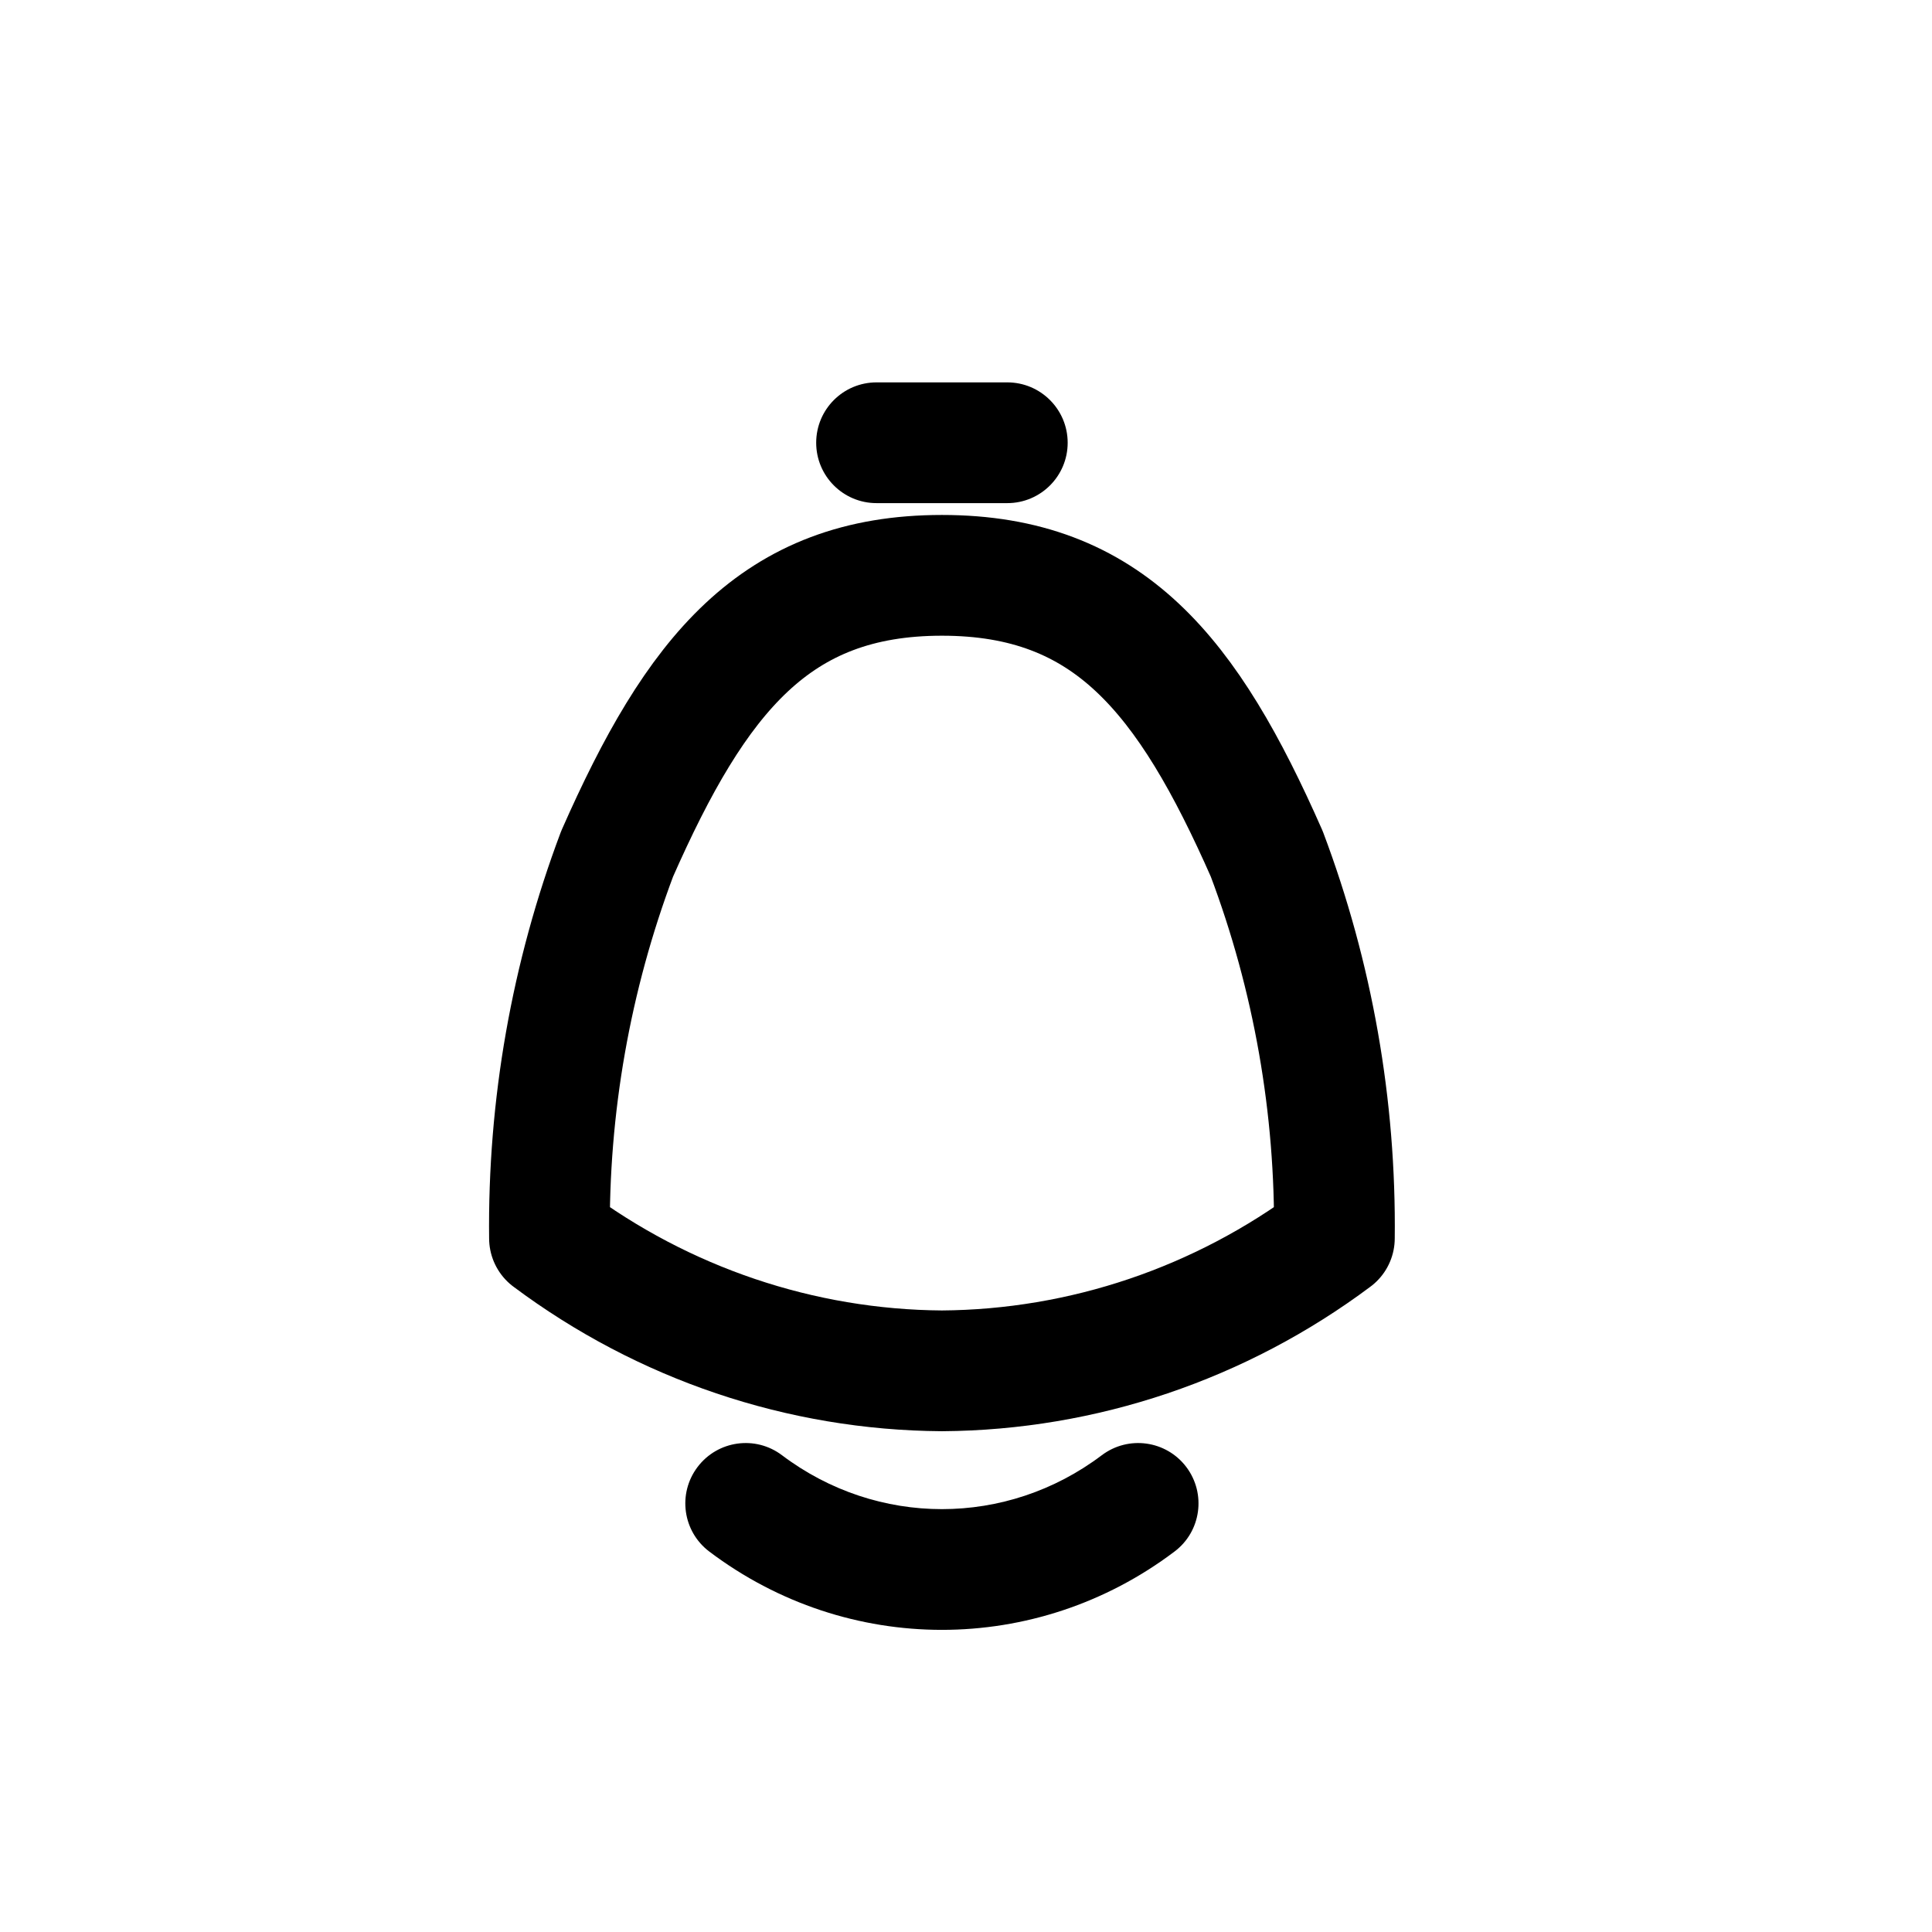
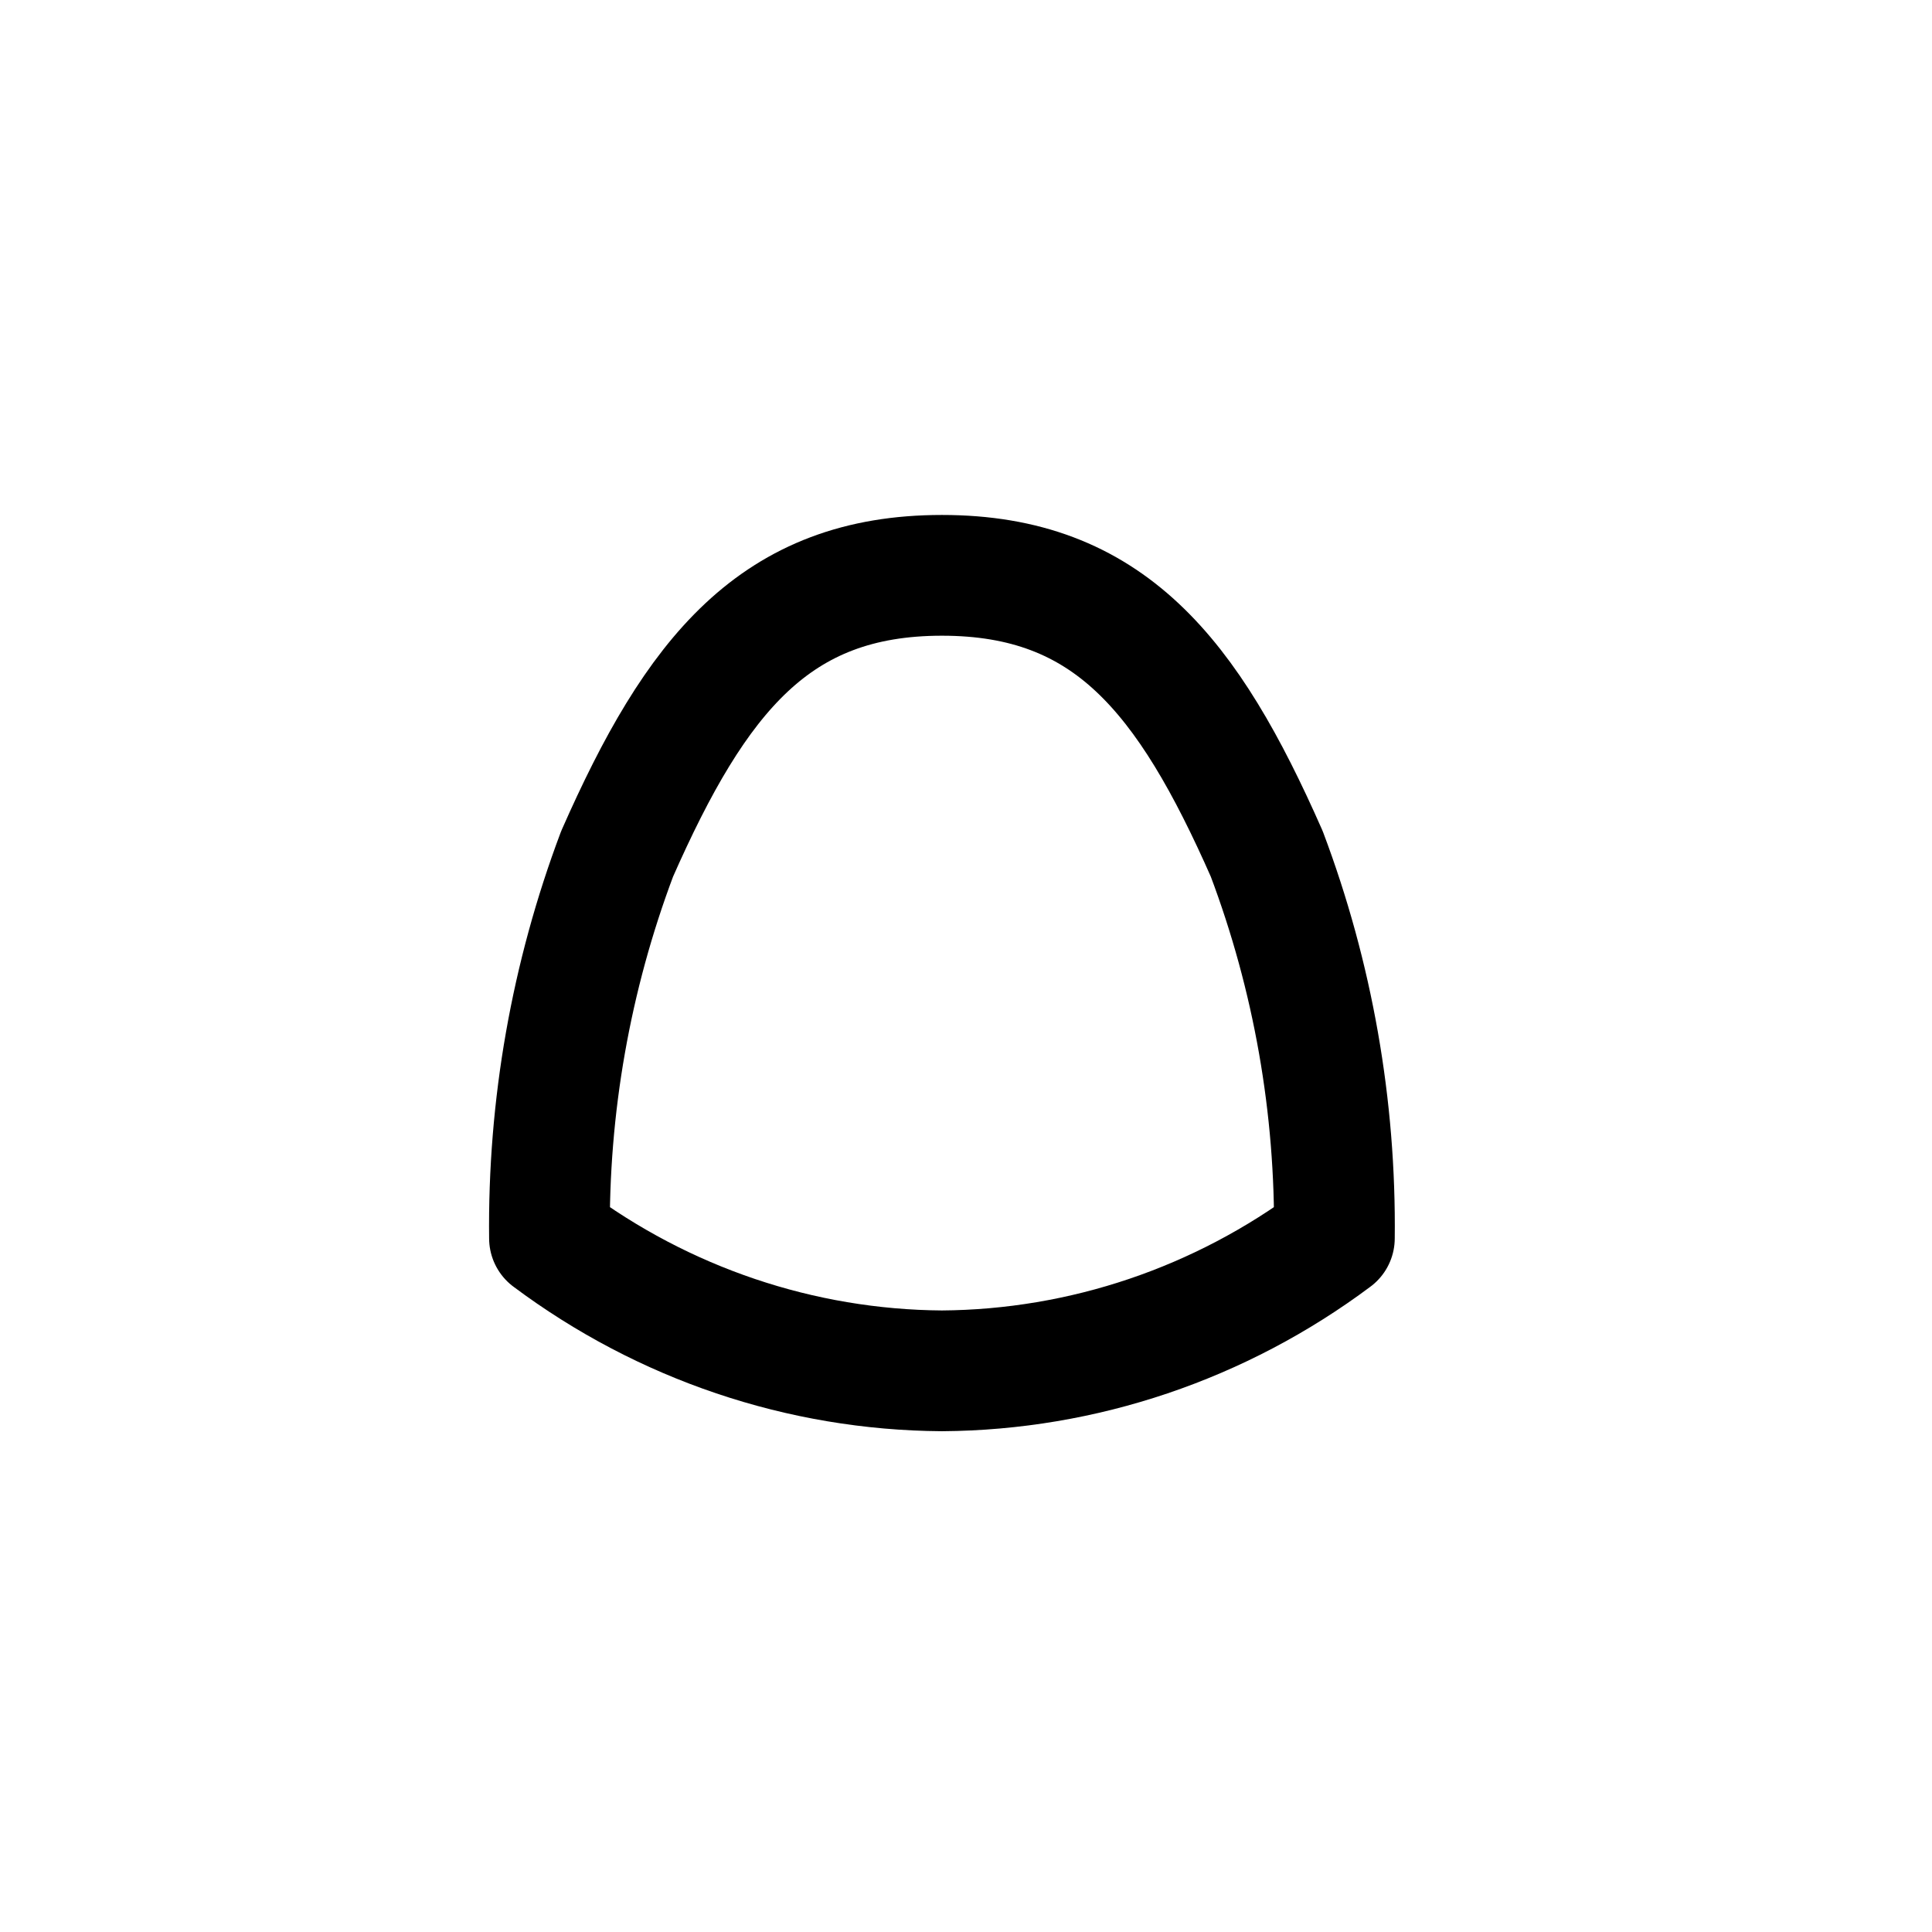
<svg xmlns="http://www.w3.org/2000/svg" width="800px" height="800px" viewBox="0 0 24 24" fill="none">
  <path fill-rule="evenodd" clip-rule="evenodd" d="M11.701 7.147C9.629 7.147 8.647 8.382 7.666 10.607C7.093 12.129 6.807 13.75 6.826 15.382C8.243 16.441 9.948 17.017 11.701 17.029C13.454 17.017 15.159 16.441 16.576 15.382C16.595 13.75 16.31 12.129 15.736 10.607C14.755 8.382 13.773 7.147 11.701 7.147Z" stroke="#000000" stroke-width="1.5" stroke-linecap="round" stroke-linejoin="round" />
-   <path d="M14.59 19.274C14.921 19.025 14.986 18.555 14.737 18.224C14.487 17.893 14.017 17.828 13.686 18.078L14.59 19.274ZM9.715 18.078C9.385 17.828 8.915 17.893 8.665 18.224C8.415 18.555 8.481 19.025 8.811 19.274L9.715 18.078ZM10.889 4.75C10.474 4.75 10.139 5.086 10.139 5.5C10.139 5.914 10.474 6.25 10.889 6.25V4.75ZM12.513 6.25C12.927 6.25 13.263 5.914 13.263 5.5C13.263 5.086 12.927 4.75 12.513 4.75V6.25ZM13.686 18.078C12.504 18.97 10.898 18.97 9.715 18.078L8.811 19.274C10.528 20.571 12.873 20.571 14.59 19.274L13.686 18.078ZM10.889 6.25H12.513V4.75H10.889V6.25Z" fill="#000000" />
</svg>